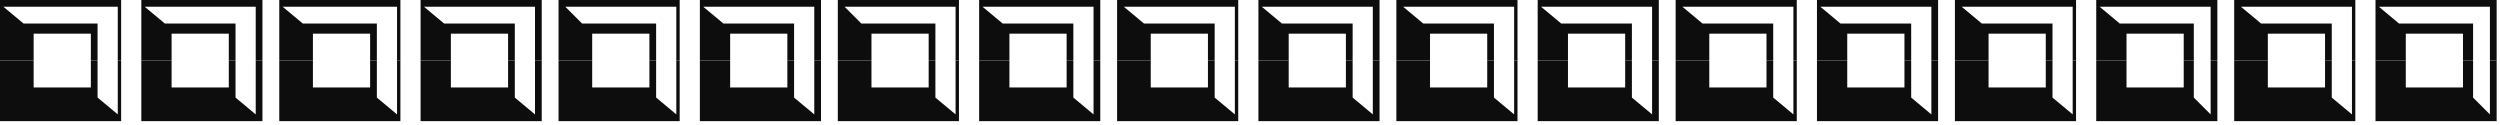
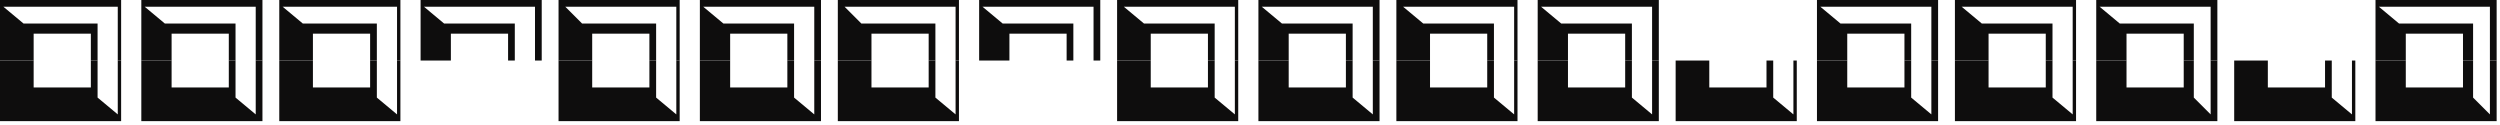
<svg xmlns="http://www.w3.org/2000/svg" xmlns:ns1="http://sodipodi.sourceforge.net/DTD/sodipodi-0.dtd" xmlns:ns2="http://www.inkscape.org/namespaces/inkscape" version="1.0" width="196.585mm" height="9.79mm" id="svg77" ns1:docname="BDRTN137.WMF">
  <ns1:namedview pagecolor="#ffffff" bordercolor="#666666" borderopacity="1" objecttolerance="10" gridtolerance="10" guidetolerance="10" ns2:pageopacity="0" ns2:pageshadow="2" ns2:window-width="640" ns2:window-height="480" id="namedview79" />
  <defs id="defs3">
    <pattern id="WMFhbasepattern" patternUnits="userSpaceOnUse" width="6" height="6" x="0" y="0" />
  </defs>
  <path style="fill:#0e0d0d;fill-rule:evenodd;fill-opacity:1;stroke:none;" d="  M 0,18   L 0,0   L 36,0   L 36,18   L 35,18   L 35,2   L 1,2   L 7,7   L 29,7   L 29,18   L 27,18   L 27,10   L 10,10   L 10,18   L 0,18  z " id="path5" />
  <path style="fill:#0e0d0d;fill-rule:evenodd;fill-opacity:1;stroke:none;" d="  M 0,18   L 0,36   L 36,36   L 36,18   L 35,18   L 35,34   L 29,29   L 29,18   L 27,18   L 27,26   L 10,26   L 10,18   L 0,18  z " id="path7" />
  <path style="fill:#0e0d0d;fill-rule:evenodd;fill-opacity:1;stroke:none;" d="  M 42,18   L 42,0   L 78,0   L 78,18   L 76,18   L 76,2   L 43,2   L 49,7   L 70,7   L 70,18   L 68,18   L 68,10   L 51,10   L 51,18   L 42,18  z " id="path9" />
  <path style="fill:#0e0d0d;fill-rule:evenodd;fill-opacity:1;stroke:none;" d="  M 42,18   L 42,36   L 78,36   L 78,18   L 76,18   L 76,34   L 70,29   L 70,18   L 68,18   L 68,26   L 51,26   L 51,18   L 42,18  z " id="path11" />
  <path style="fill:#0e0d0d;fill-rule:evenodd;fill-opacity:1;stroke:none;" d="  M 83,18   L 83,0   L 119,0   L 119,18   L 118,18   L 118,2   L 84,2   L 90,7   L 112,7   L 112,18   L 110,18   L 110,10   L 93,10   L 93,18   L 83,18  z " id="path13" />
  <path style="fill:#0e0d0d;fill-rule:evenodd;fill-opacity:1;stroke:none;" d="  M 83,18   L 83,36   L 119,36   L 119,18   L 118,18   L 118,34   L 112,29   L 112,18   L 110,18   L 110,26   L 93,26   L 93,18   L 83,18  z " id="path15" />
  <path style="fill:#0e0d0d;fill-rule:evenodd;fill-opacity:1;stroke:none;" d="  M 125,18   L 125,0   L 161,0   L 161,18   L 159,18   L 159,2   L 126,2   L 132,7   L 153,7   L 153,18   L 151,18   L 151,10   L 134,10   L 134,18   L 125,18  z " id="path17" />
-   <path style="fill:#0e0d0d;fill-rule:evenodd;fill-opacity:1;stroke:none;" d="  M 125,18   L 125,36   L 161,36   L 161,18   L 159,18   L 159,34   L 153,29   L 153,18   L 151,18   L 151,26   L 134,26   L 134,18   L 125,18  z " id="path19" />
  <path style="fill:#0e0d0d;fill-rule:evenodd;fill-opacity:1;stroke:none;" d="  M 166,18   L 166,0   L 202,0   L 202,18   L 201,18   L 201,2   L 168,2   L 173,7   L 195,7   L 195,18   L 193,18   L 193,10   L 176,10   L 176,18   L 166,18  z " id="path21" />
  <path style="fill:#0e0d0d;fill-rule:evenodd;fill-opacity:1;stroke:none;" d="  M 166,18   L 166,36   L 202,36   L 202,18   L 201,18   L 201,34   L 195,29   L 195,18   L 193,18   L 193,26   L 176,26   L 176,18   L 166,18  z " id="path23" />
  <path style="fill:#0e0d0d;fill-rule:evenodd;fill-opacity:1;stroke:none;" d="  M 208,18   L 208,0   L 244,0   L 244,18   L 242,18   L 242,2   L 209,2   L 215,7   L 236,7   L 236,18   L 234,18   L 234,10   L 217,10   L 217,18   L 208,18  z " id="path25" />
  <path style="fill:#0e0d0d;fill-rule:evenodd;fill-opacity:1;stroke:none;" d="  M 208,18   L 208,36   L 244,36   L 244,18   L 242,18   L 242,34   L 236,29   L 236,18   L 234,18   L 234,26   L 217,26   L 217,18   L 208,18  z " id="path27" />
  <path style="fill:#0e0d0d;fill-rule:evenodd;fill-opacity:1;stroke:none;" d="  M 249,18   L 249,0   L 285,0   L 285,18   L 284,18   L 284,2   L 251,2   L 256,7   L 278,7   L 278,18   L 276,18   L 276,10   L 259,10   L 259,18   L 249,18  z " id="path29" />
  <path style="fill:#0e0d0d;fill-rule:evenodd;fill-opacity:1;stroke:none;" d="  M 249,18   L 249,36   L 285,36   L 285,18   L 284,18   L 284,34   L 278,29   L 278,18   L 276,18   L 276,26   L 259,26   L 259,18   L 249,18  z " id="path31" />
  <path style="fill:#0e0d0d;fill-rule:evenodd;fill-opacity:1;stroke:none;" d="  M 291,18   L 291,0   L 327,0   L 327,18   L 325,18   L 325,2   L 292,2   L 298,7   L 319,7   L 319,18   L 317,18   L 317,10   L 300,10   L 300,18   L 291,18  z " id="path33" />
-   <path style="fill:#0e0d0d;fill-rule:evenodd;fill-opacity:1;stroke:none;" d="  M 291,18   L 291,36   L 327,36   L 327,18   L 325,18   L 325,34   L 319,29   L 319,18   L 317,18   L 317,26   L 300,26   L 300,18   L 291,18  z " id="path35" />
  <path style="fill:#0e0d0d;fill-rule:evenodd;fill-opacity:1;stroke:none;" d="  M 332,18   L 332,0   L 368,0   L 368,18   L 367,18   L 367,2   L 334,2   L 340,7   L 361,7   L 361,18   L 359,18   L 359,10   L 342,10   L 342,18   L 332,18  z " id="path37" />
  <path style="fill:#0e0d0d;fill-rule:evenodd;fill-opacity:1;stroke:none;" d="  M 332,18   L 332,36   L 368,36   L 368,18   L 367,18   L 367,34   L 361,29   L 361,18   L 359,18   L 359,26   L 342,26   L 342,18   L 332,18  z " id="path39" />
  <path style="fill:#0e0d0d;fill-rule:evenodd;fill-opacity:1;stroke:none;" d="  M 374,18   L 374,0   L 410,0   L 410,18   L 408,18   L 408,2   L 375,2   L 381,7   L 402,7   L 402,18   L 400,18   L 400,10   L 383,10   L 383,18   L 374,18  z " id="path41" />
  <path style="fill:#0e0d0d;fill-rule:evenodd;fill-opacity:1;stroke:none;" d="  M 374,18   L 374,36   L 410,36   L 410,18   L 408,18   L 408,34   L 402,29   L 402,18   L 400,18   L 400,26   L 383,26   L 383,18   L 374,18  z " id="path43" />
-   <path style="fill:#0e0d0d;fill-rule:evenodd;fill-opacity:1;stroke:none;" d="  M 415,18   L 415,0   L 451,0   L 451,18   L 450,18   L 450,2   L 417,2   L 423,7   L 444,7   L 444,18   L 442,18   L 442,10   L 425,10   L 425,18   L 415,18  z " id="path45" />
+   <path style="fill:#0e0d0d;fill-rule:evenodd;fill-opacity:1;stroke:none;" d="  M 415,18   L 415,0   L 451,0   L 451,18   L 450,18   L 450,2   L 417,2   L 423,7   L 444,7   L 444,18   L 442,18   L 442,10   L 425,10   L 425,18   L 415,18  " id="path45" />
  <path style="fill:#0e0d0d;fill-rule:evenodd;fill-opacity:1;stroke:none;" d="  M 415,18   L 415,36   L 451,36   L 451,18   L 450,18   L 450,34   L 444,29   L 444,18   L 442,18   L 442,26   L 425,26   L 425,18   L 415,18  z " id="path47" />
  <path style="fill:#0e0d0d;fill-rule:evenodd;fill-opacity:1;stroke:none;" d="  M 457,18   L 457,0   L 493,0   L 493,18   L 491,18   L 491,2   L 458,2   L 464,7   L 485,7   L 485,18   L 483,18   L 483,10   L 466,10   L 466,18   L 457,18  z " id="path49" />
  <path style="fill:#0e0d0d;fill-rule:evenodd;fill-opacity:1;stroke:none;" d="  M 457,18   L 457,36   L 493,36   L 493,18   L 491,18   L 491,34   L 485,29   L 485,18   L 483,18   L 483,26   L 466,26   L 466,18   L 457,18  z " id="path51" />
-   <path style="fill:#0e0d0d;fill-rule:evenodd;fill-opacity:1;stroke:none;" d="  M 498,18   L 498,0   L 534,0   L 534,18   L 533,18   L 533,2   L 500,2   L 506,7   L 527,7   L 527,18   L 525,18   L 525,10   L 508,10   L 508,18   L 498,18  z " id="path53" />
  <path style="fill:#0e0d0d;fill-rule:evenodd;fill-opacity:1;stroke:none;" d="  M 498,18   L 498,36   L 534,36   L 534,18   L 533,18   L 533,34   L 527,29   L 527,18   L 525,18   L 525,26   L 508,26   L 508,18   L 498,18  z " id="path55" />
  <path style="fill:#0e0d0d;fill-rule:evenodd;fill-opacity:1;stroke:none;" d="  M 540,18   L 540,0   L 576,0   L 576,18   L 574,18   L 574,2   L 541,2   L 547,7   L 568,7   L 568,18   L 566,18   L 566,10   L 549,10   L 549,18   L 540,18  z " id="path57" />
  <path style="fill:#0e0d0d;fill-rule:evenodd;fill-opacity:1;stroke:none;" d="  M 540,18   L 540,36   L 576,36   L 576,18   L 574,18   L 574,34   L 568,29   L 568,18   L 566,18   L 566,26   L 549,26   L 549,18   L 540,18  z " id="path59" />
  <path style="fill:#0e0d0d;fill-rule:evenodd;fill-opacity:1;stroke:none;" d="  M 581,18   L 581,0   L 617,0   L 617,18   L 616,18   L 616,2   L 583,2   L 589,7   L 610,7   L 610,18   L 608,18   L 608,10   L 591,10   L 591,18   L 581,18  z " id="path61" />
  <path style="fill:#0e0d0d;fill-rule:evenodd;fill-opacity:1;stroke:none;" d="  M 581,18   L 581,36   L 617,36   L 617,18   L 616,18   L 616,34   L 610,29   L 610,18   L 608,18   L 608,26   L 591,26   L 591,18   L 581,18  z " id="path63" />
  <path style="fill:#0e0d0d;fill-rule:evenodd;fill-opacity:1;stroke:none;" d="  M 623,18   L 623,0   L 659,0   L 659,18   L 657,18   L 657,2   L 624,2   L 630,7   L 652,7   L 652,18   L 649,18   L 649,10   L 632,10   L 632,18   L 623,18  z " id="path65" />
  <path style="fill:#0e0d0d;fill-rule:evenodd;fill-opacity:1;stroke:none;" d="  M 623,18   L 623,36   L 659,36   L 659,18   L 657,18   L 657,34   L 652,29   L 652,18   L 649,18   L 649,26   L 632,26   L 632,18   L 623,18  z " id="path67" />
-   <path style="fill:#0e0d0d;fill-rule:evenodd;fill-opacity:1;stroke:none;" d="  M 664,18   L 664,0   L 700,0   L 700,18   L 699,18   L 699,2   L 666,2   L 672,7   L 693,7   L 693,18   L 691,18   L 691,10   L 674,10   L 674,18   L 664,18  z " id="path69" />
  <path style="fill:#0e0d0d;fill-rule:evenodd;fill-opacity:1;stroke:none;" d="  M 664,18   L 664,36   L 700,36   L 700,18   L 699,18   L 699,34   L 693,29   L 693,18   L 691,18   L 691,26   L 674,26   L 674,18   L 664,18  z " id="path71" />
  <path style="fill:#0e0d0d;fill-rule:evenodd;fill-opacity:1;stroke:none;" d="  M 706,18   L 706,0   L 742,0   L 742,18   L 740,18   L 740,2   L 707,2   L 713,7   L 735,7   L 735,18   L 732,18   L 732,10   L 715,10   L 715,18   L 706,18  z " id="path73" />
  <path style="fill:#0e0d0d;fill-rule:evenodd;fill-opacity:1;stroke:none;" d="  M 706,18   L 706,36   L 742,36   L 742,18   L 740,18   L 740,34   L 735,29   L 735,18   L 732,18   L 732,26   L 715,26   L 715,18   L 706,18  z " id="path75" />
</svg>